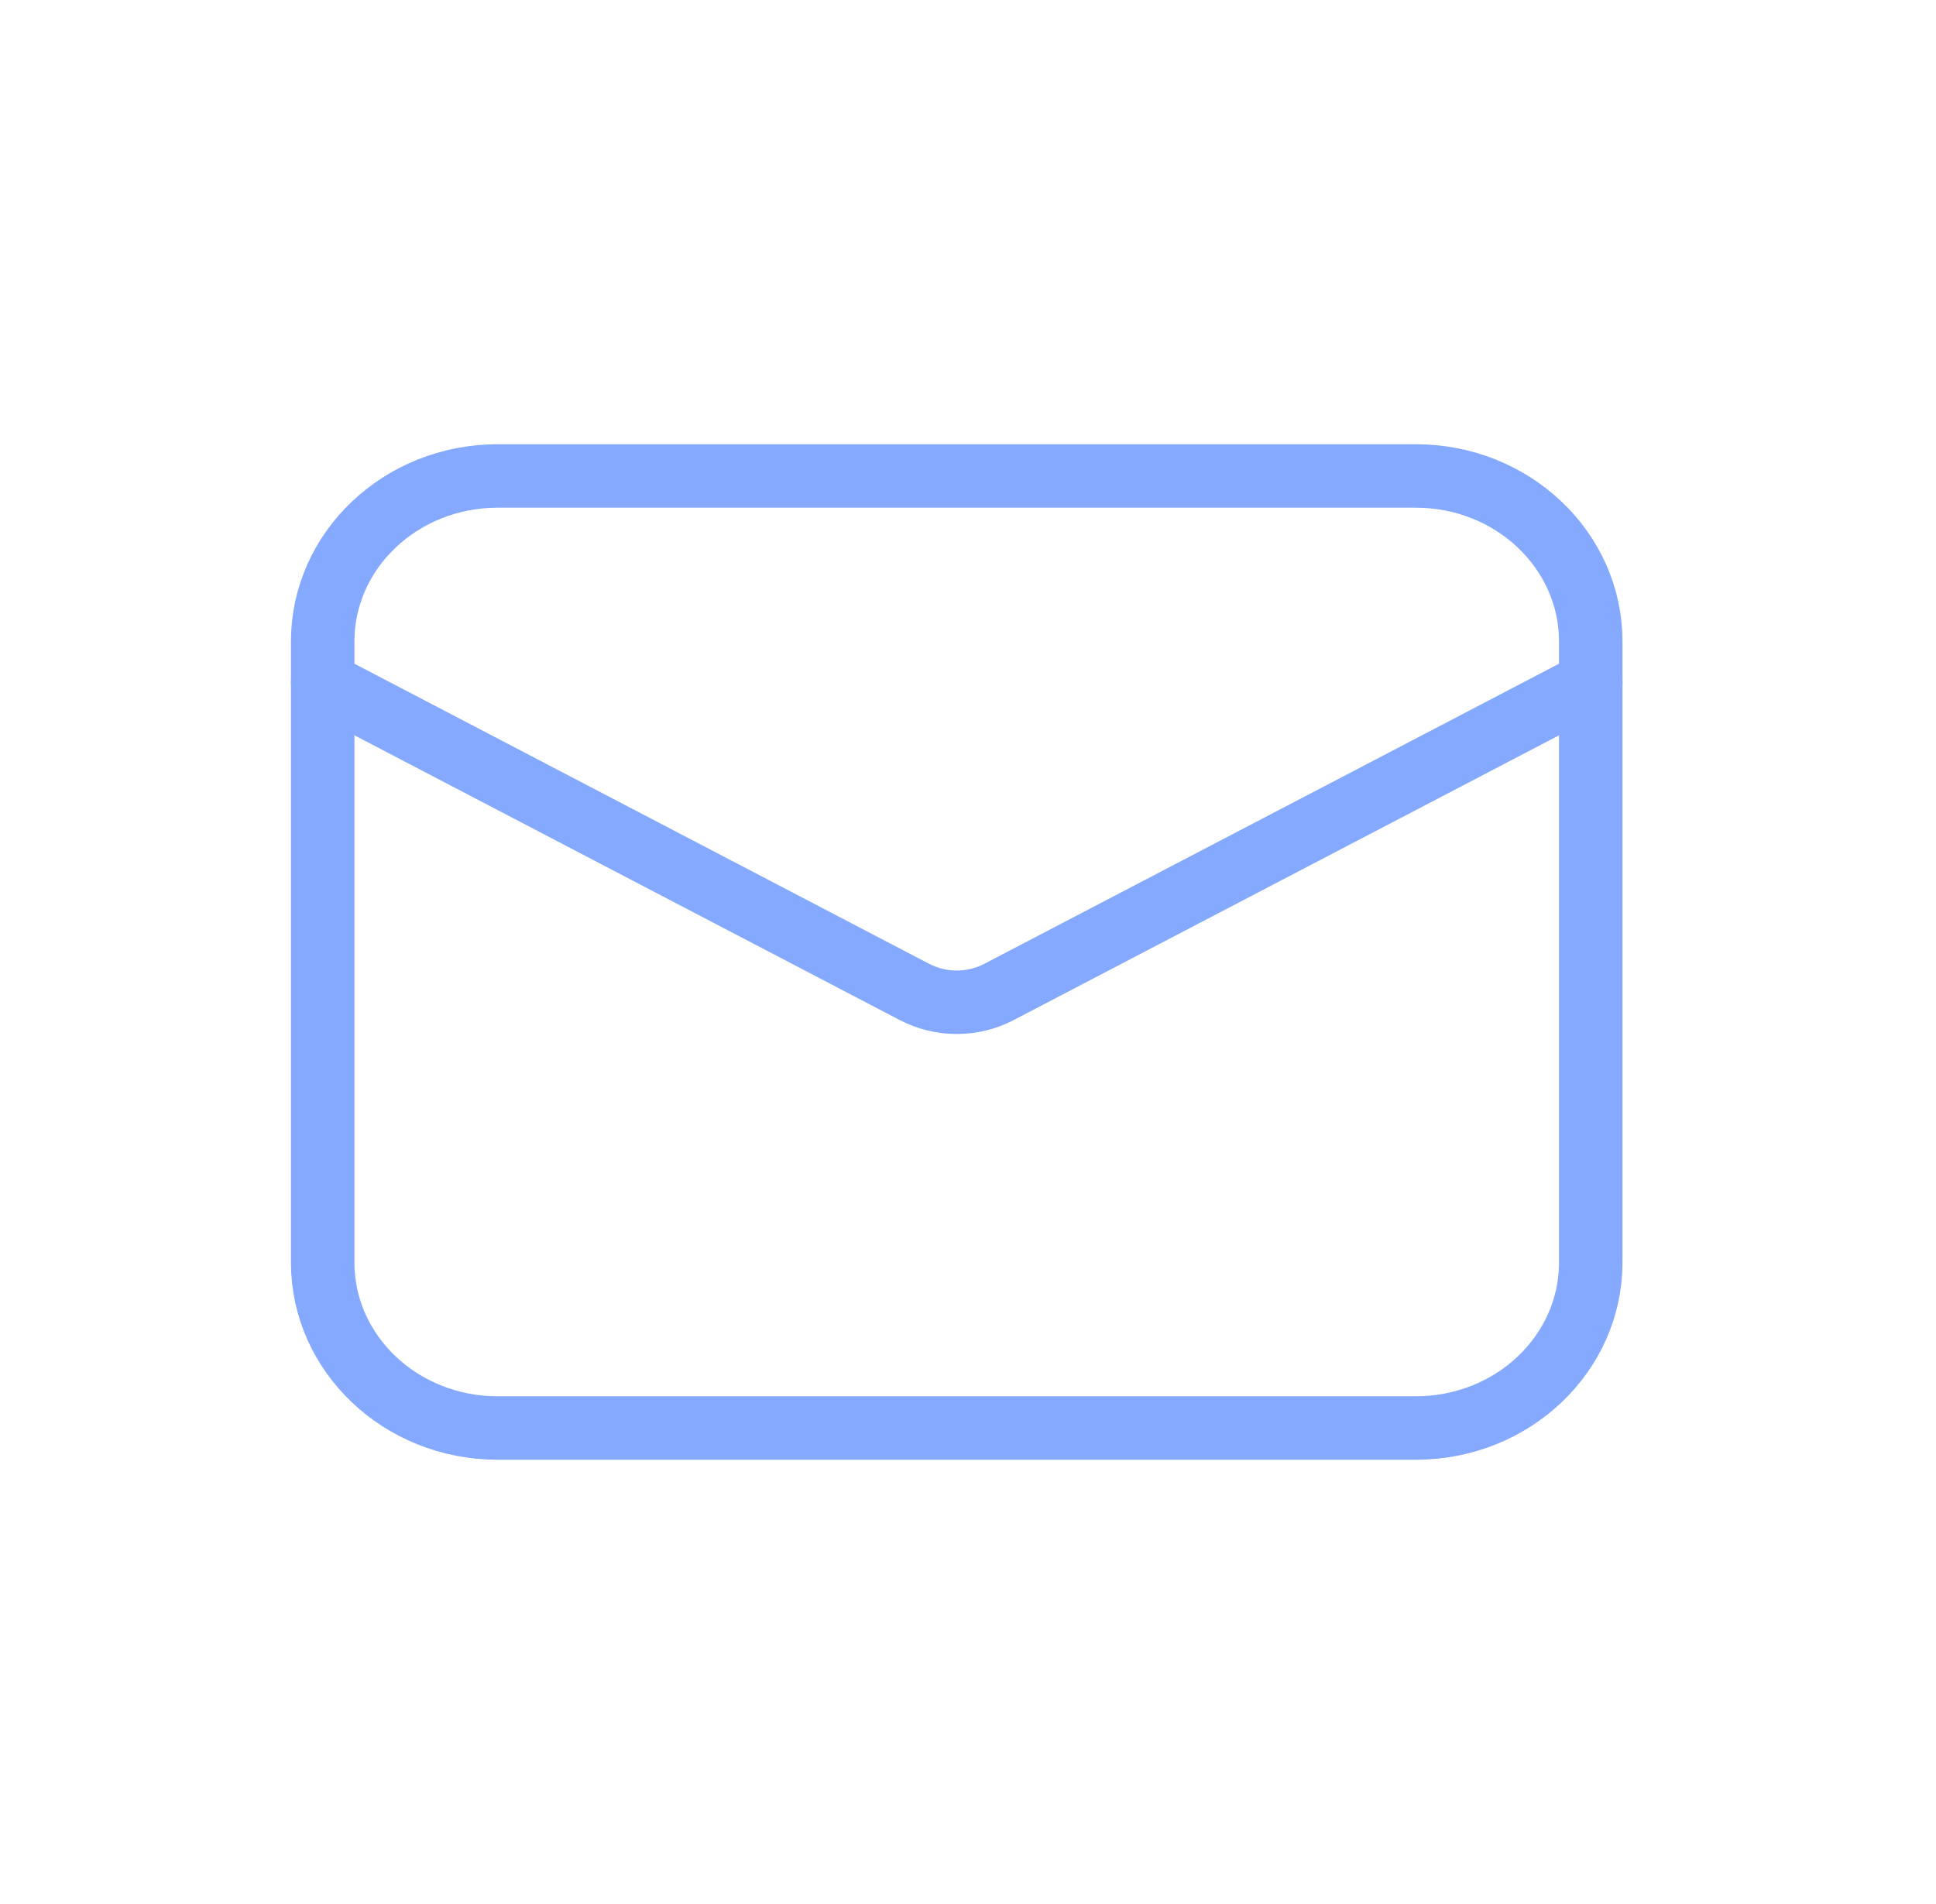
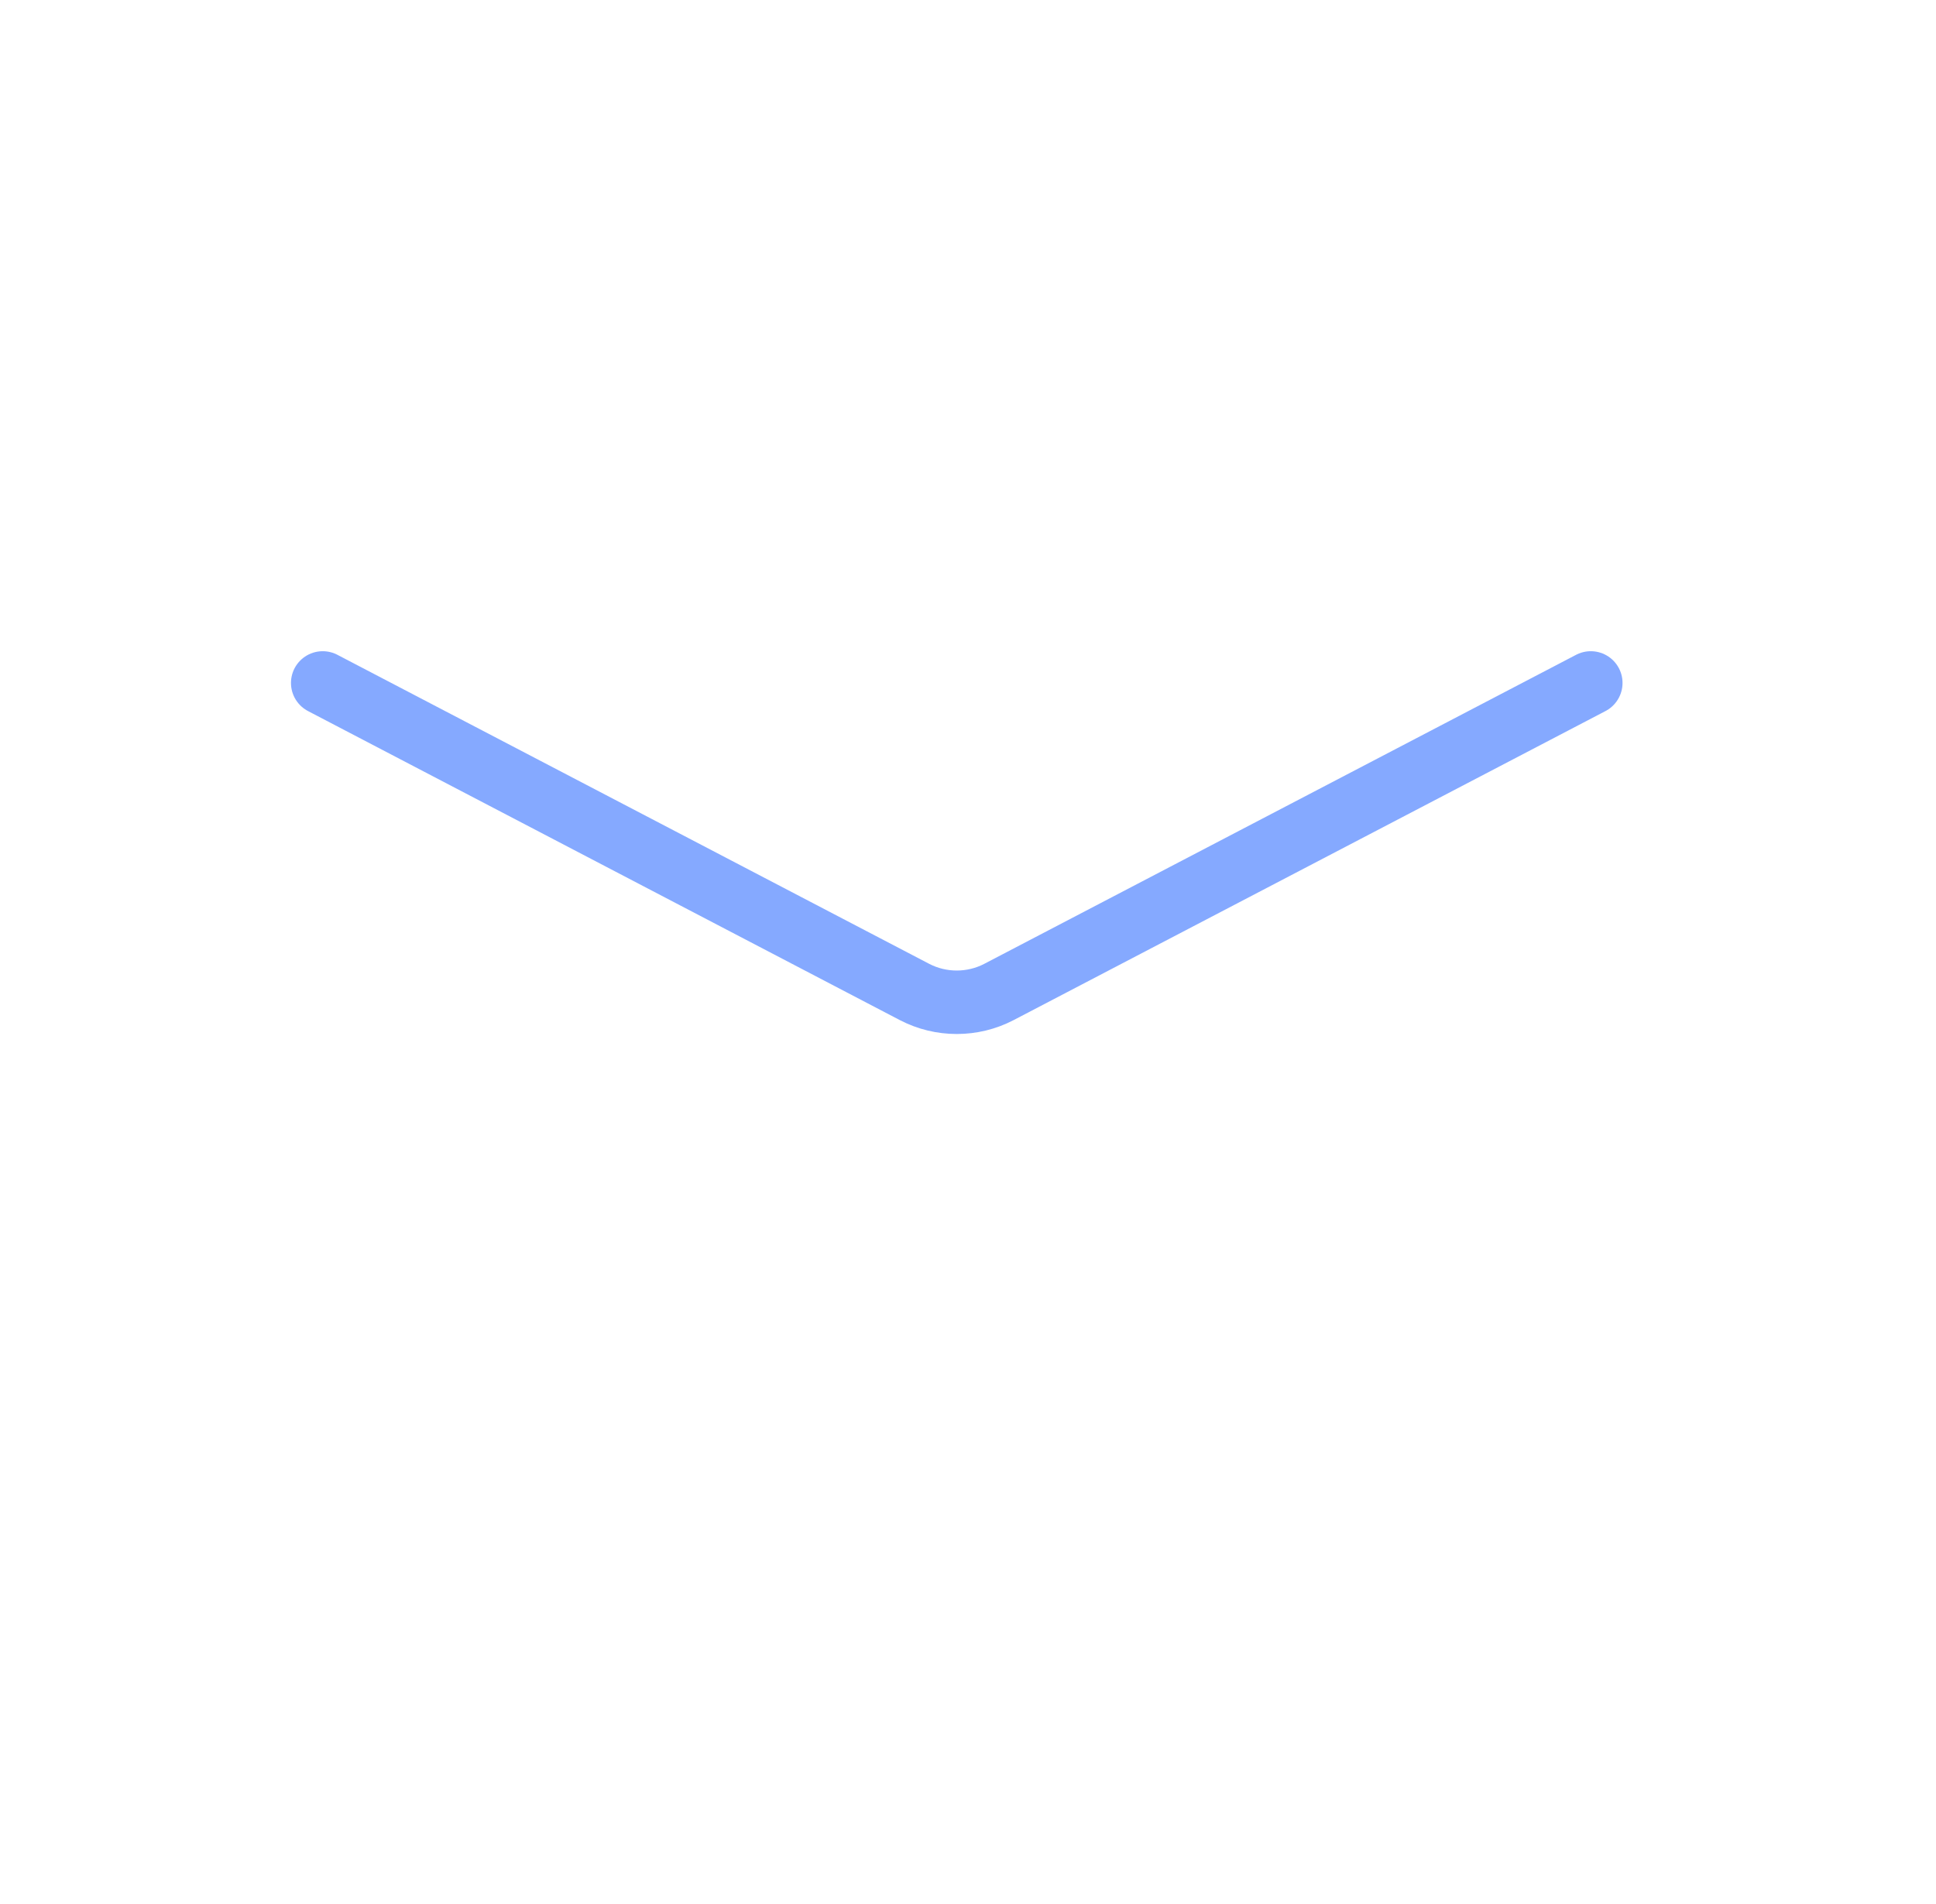
<svg xmlns="http://www.w3.org/2000/svg" width="61" height="60" viewBox="0 0 61 60" fill="none">
  <path d="M10.168 21.521L28.814 31.259C29.644 31.692 30.647 31.692 31.476 31.259L50.123 21.521" stroke="#85A9FF" stroke-width="2" stroke-linecap="round" stroke-linejoin="round" />
-   <path d="M15.678 45L44.611 45C47.655 45 50.122 42.664 50.122 39.782V20.216C50.122 17.335 47.655 14.999 44.611 14.999L15.678 14.999C12.635 14.999 10.167 17.335 10.167 20.216V39.782C10.167 42.664 12.635 45 15.678 45Z" stroke="#85A9FF" stroke-width="2" stroke-linecap="round" stroke-linejoin="round" />
</svg>